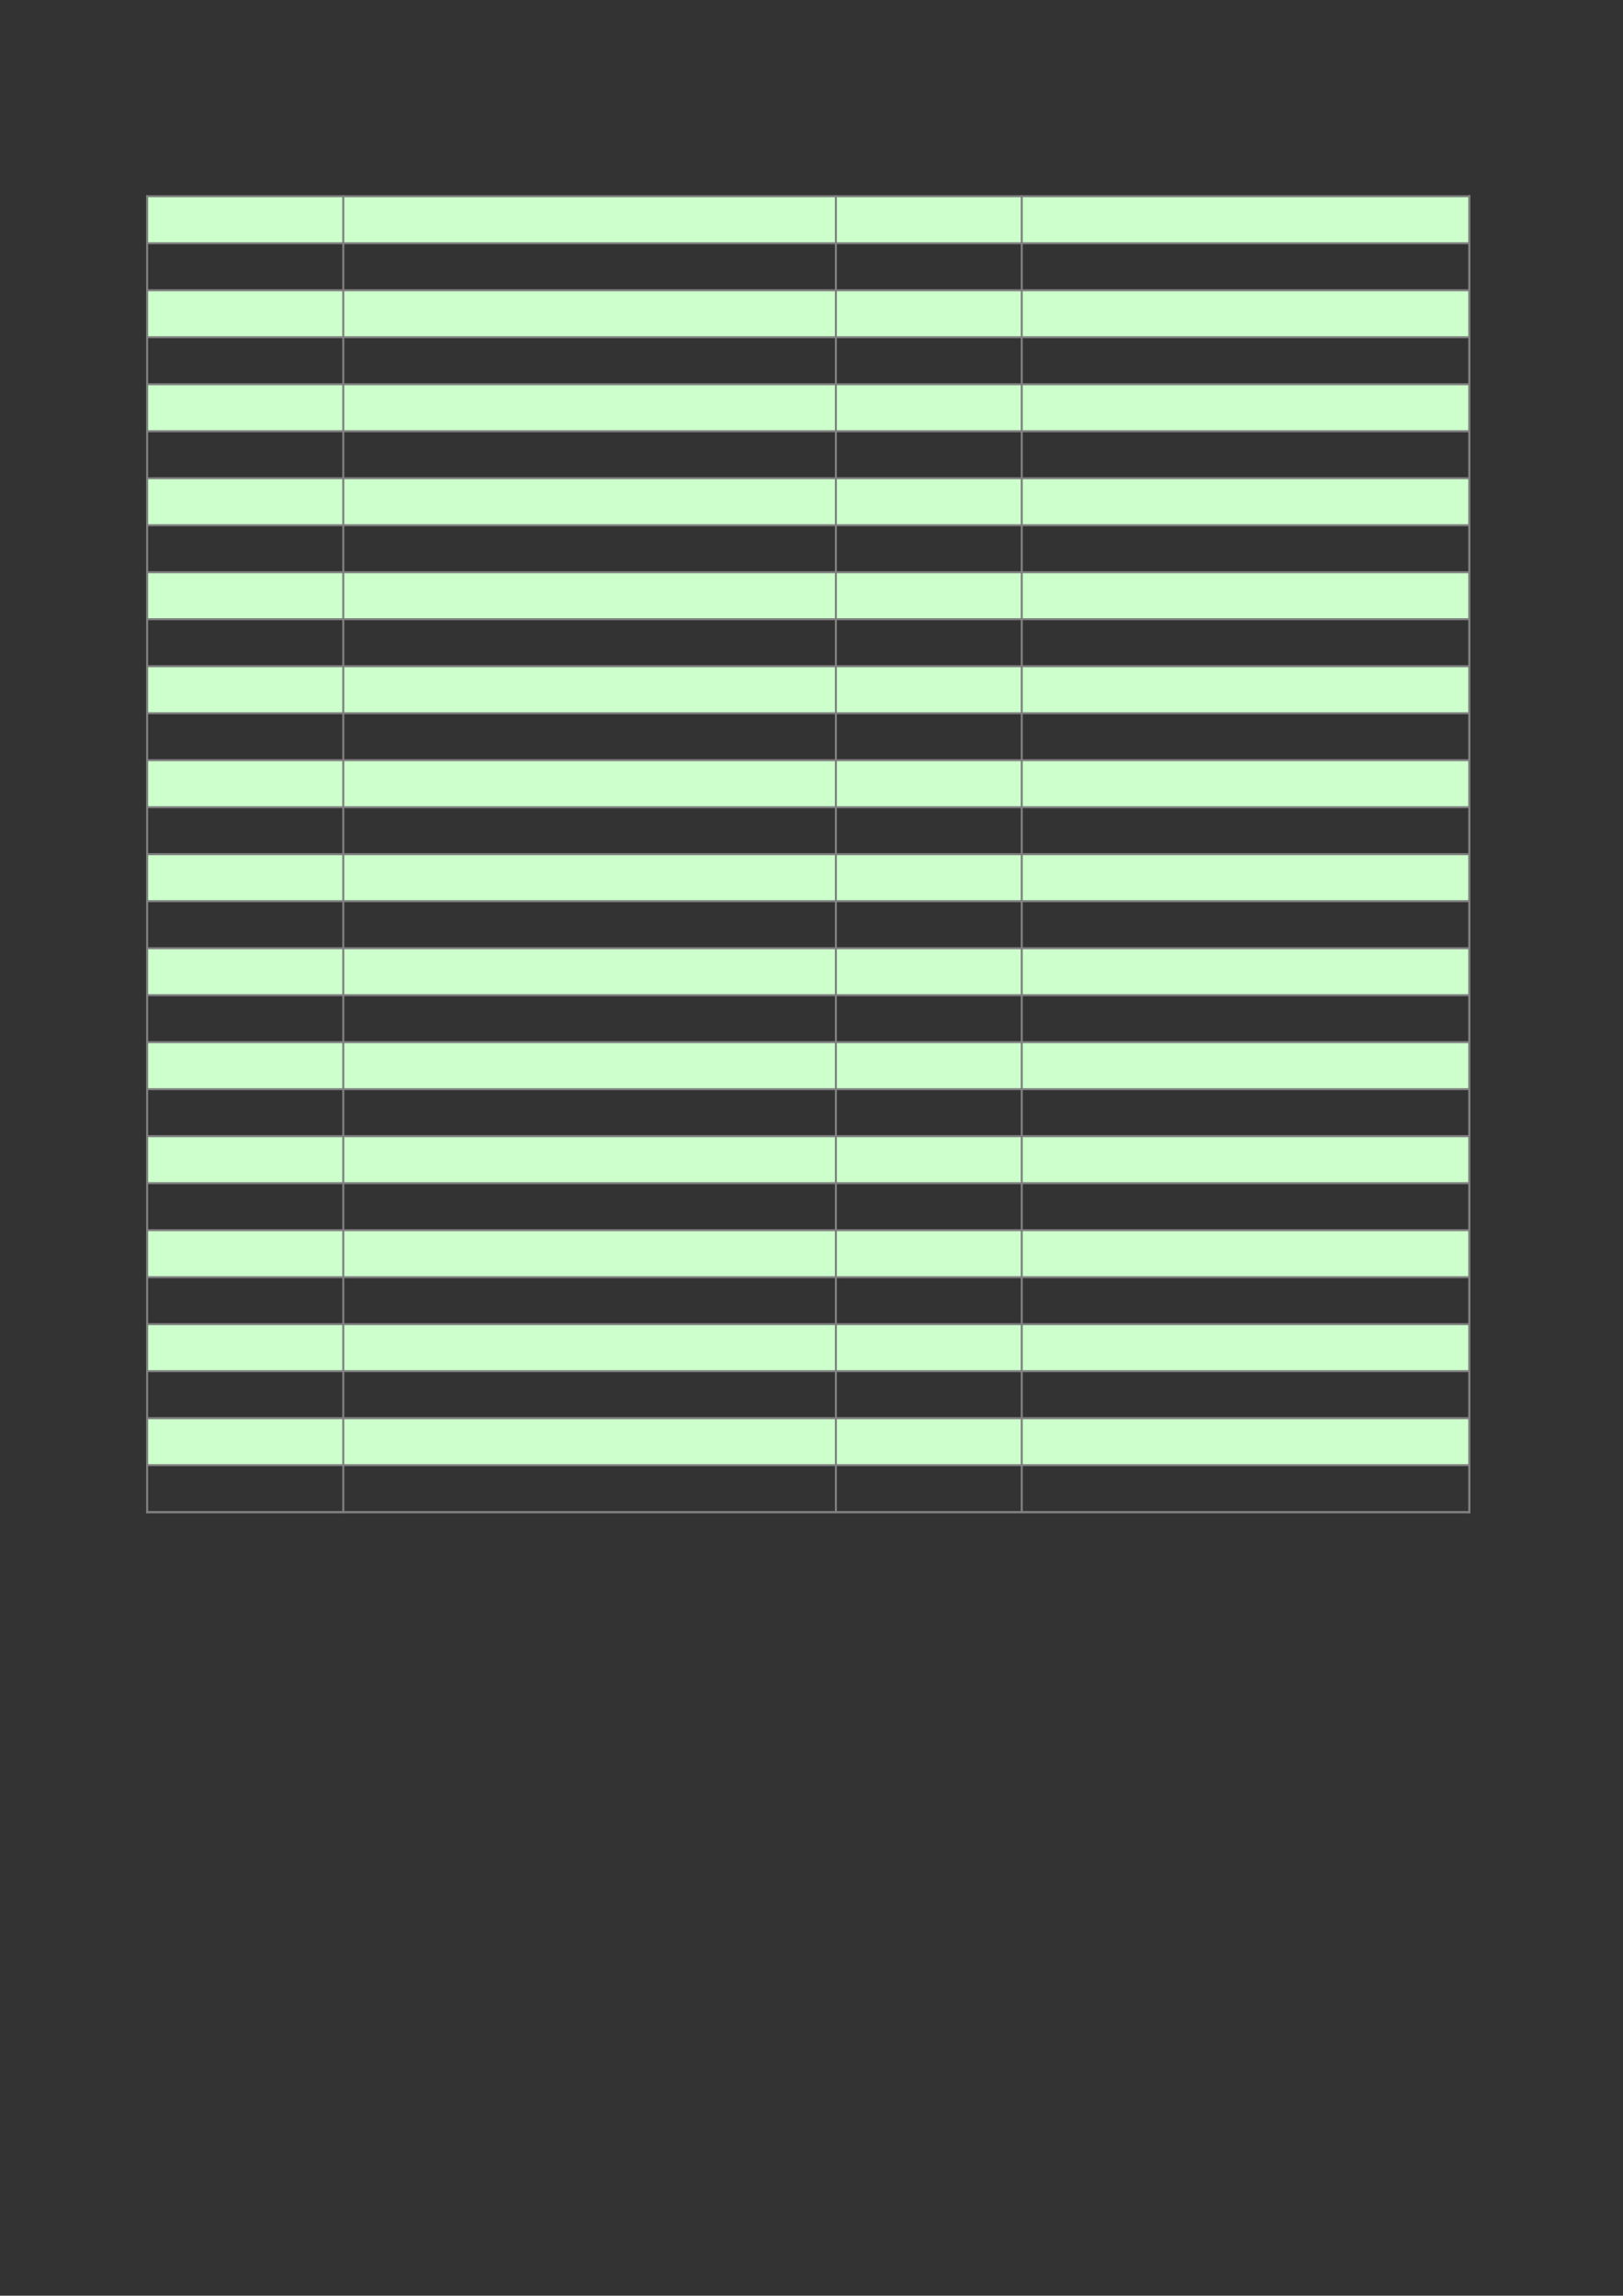
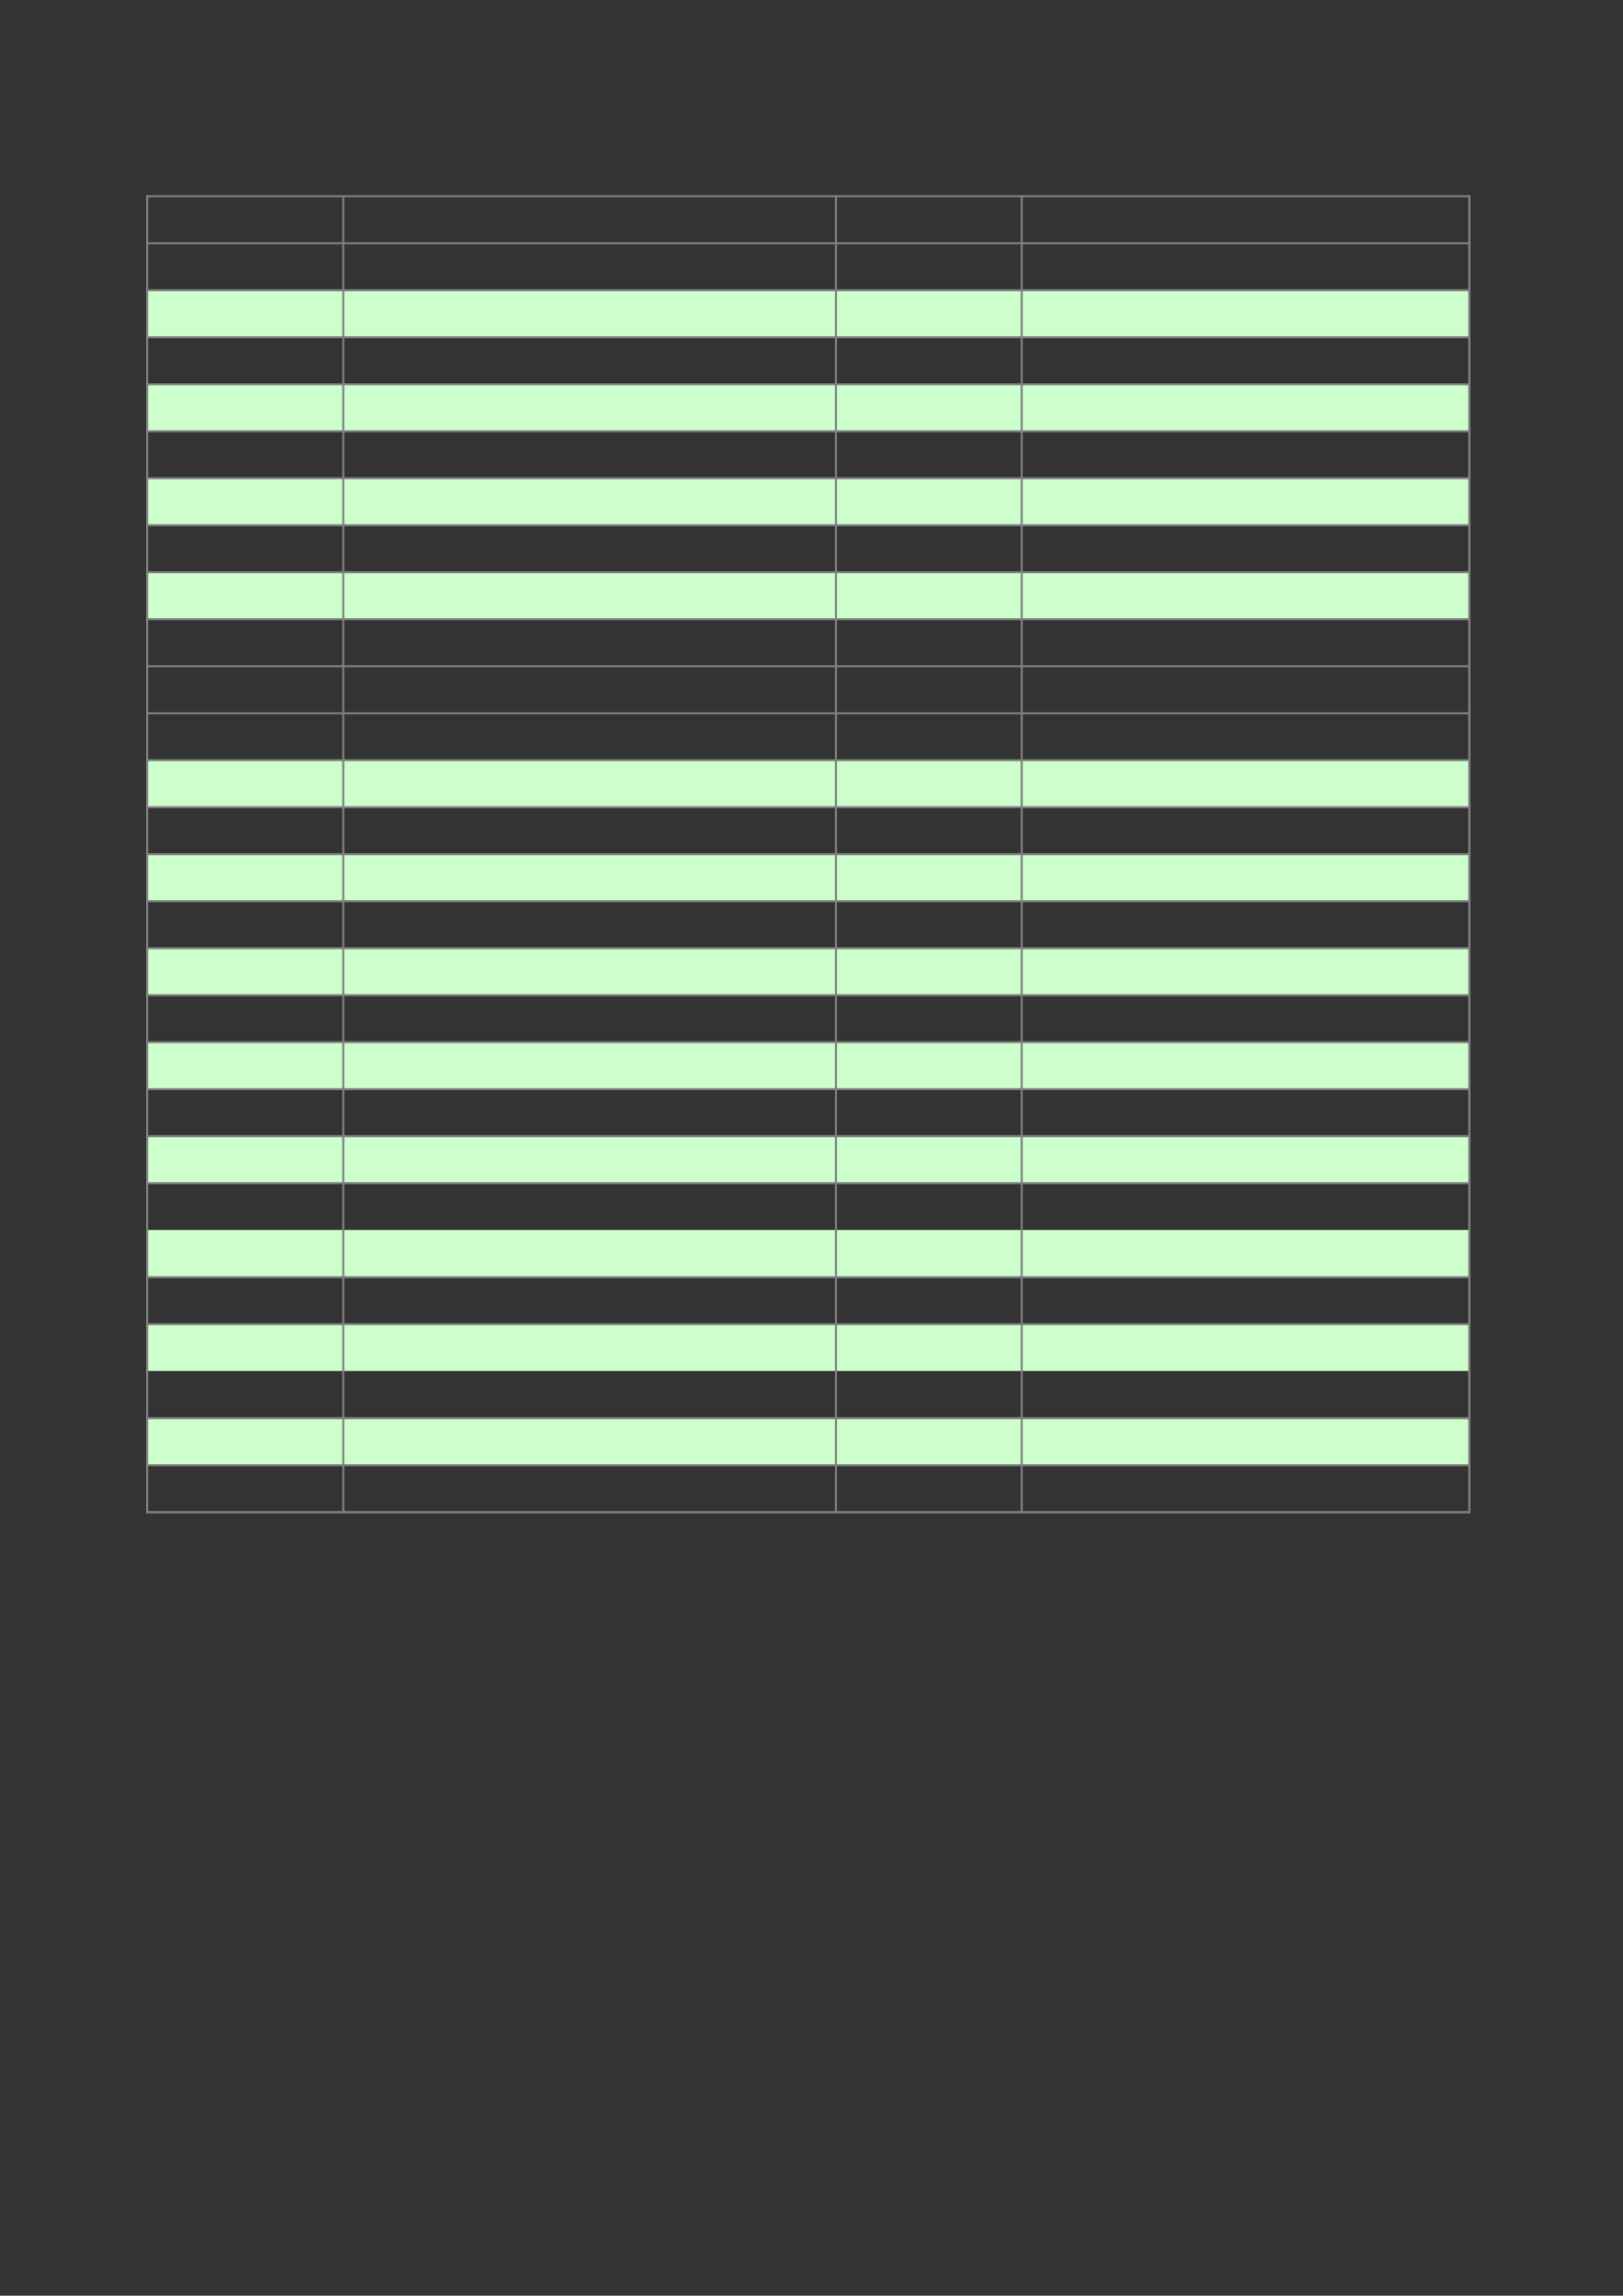
<svg xmlns="http://www.w3.org/2000/svg" width="595.304pt" height="841.89pt" viewBox="0 0 595.304 841.89" version="1.1">
  <rect x="0" y="0" width="595.304" height="841.89" fill="#333333" stroke="none" />
  <g id="surface6">
-     <path style=" stroke:none;fill-rule:evenodd;fill:rgb(79.999%,100%,79.999%);fill-opacity:1;" d="M 54 89.152 L 538.895 89.152 L 538.895 71.887 L 54 71.887 Z M 54 89.152 " />
    <path style=" stroke:none;fill-rule:evenodd;fill:rgb(79.999%,100%,79.999%);fill-opacity:1;" d="M 54 123.621 L 538.895 123.621 L 538.895 106.355 L 54 106.355 Z M 54 123.621 " />
    <path style=" stroke:none;fill-rule:evenodd;fill:rgb(79.999%,100%,79.999%);fill-opacity:1;" d="M 54 158.09 L 538.895 158.09 L 538.895 140.824 L 54 140.824 Z M 54 158.09 " />
    <path style=" stroke:none;fill-rule:evenodd;fill:rgb(79.999%,100%,79.999%);fill-opacity:1;" d="M 54 192.559 L 538.895 192.559 L 538.895 175.293 L 54 175.293 Z M 54 192.559 " />
    <path style=" stroke:none;fill-rule:evenodd;fill:rgb(79.999%,100%,79.999%);fill-opacity:1;" d="M 54 227.027 L 538.895 227.027 L 538.895 209.766 L 54 209.766 Z M 54 227.027 " />
-     <path style=" stroke:none;fill-rule:evenodd;fill:rgb(79.999%,100%,79.999%);fill-opacity:1;" d="M 54 261.496 L 538.895 261.496 L 538.895 244.234 L 54 244.234 Z M 54 261.496 " />
    <path style=" stroke:none;fill-rule:evenodd;fill:rgb(79.999%,100%,79.999%);fill-opacity:1;" d="M 54 295.965 L 538.895 295.965 L 538.895 278.703 L 54 278.703 Z M 54 295.965 " />
    <path style=" stroke:none;fill-rule:evenodd;fill:rgb(79.999%,100%,79.999%);fill-opacity:1;" d="M 54 330.438 L 538.895 330.438 L 538.895 313.172 L 54 313.172 Z M 54 330.438 " />
    <path style=" stroke:none;fill-rule:evenodd;fill:rgb(79.999%,100%,79.999%);fill-opacity:1;" d="M 54 364.906 L 538.895 364.906 L 538.895 347.641 L 54 347.641 Z M 54 364.906 " />
    <path style=" stroke:none;fill-rule:evenodd;fill:rgb(79.999%,100%,79.999%);fill-opacity:1;" d="M 54 399.375 L 538.895 399.375 L 538.895 382.109 L 54 382.109 Z M 54 399.375 " />
    <path style=" stroke:none;fill-rule:evenodd;fill:rgb(79.999%,100%,79.999%);fill-opacity:1;" d="M 54 433.844 L 538.895 433.844 L 538.895 416.582 L 54 416.582 Z M 54 433.844 " />
    <path style=" stroke:none;fill-rule:evenodd;fill:rgb(79.999%,100%,79.999%);fill-opacity:1;" d="M 54 468.312 L 538.895 468.312 L 538.895 451.051 L 54 451.051 Z M 54 468.312 " />
    <path style=" stroke:none;fill-rule:evenodd;fill:rgb(79.999%,100%,79.999%);fill-opacity:1;" d="M 54 502.781 L 538.895 502.781 L 538.895 485.52 L 54 485.52 Z M 54 502.781 " />
    <path style=" stroke:none;fill-rule:evenodd;fill:rgb(79.999%,100%,79.999%);fill-opacity:1;" d="M 54 537.25 L 538.895 537.25 L 538.895 519.988 L 54 519.988 Z M 54 537.25 " />
    <path style="fill:none;stroke-width:0.75;stroke-linecap:butt;stroke-linejoin:round;stroke:rgb(50.195%,50.195%,50.195%);stroke-opacity:1;stroke-miterlimit:10;" d="M 53.602 769.917 L 539.32 769.917 " transform="matrix(1,0,0,-1,0,841.89)" />
    <path style="fill:none;stroke-width:0.75;stroke-linecap:butt;stroke-linejoin:round;stroke:rgb(50.195%,50.195%,50.195%);stroke-opacity:1;stroke-miterlimit:10;" d="M 53.973 770.284 L 53.973 286.98 " transform="matrix(1,0,0,-1,0,841.89)" />
    <path style="fill:none;stroke-width:0.75;stroke-linecap:butt;stroke-linejoin:round;stroke:rgb(50.195%,50.195%,50.195%);stroke-opacity:1;stroke-miterlimit:10;" d="M 125.914 770.284 L 125.914 286.98 " transform="matrix(1,0,0,-1,0,841.89)" />
    <path style="fill:none;stroke-width:0.75;stroke-linecap:butt;stroke-linejoin:round;stroke:rgb(50.195%,50.195%,50.195%);stroke-opacity:1;stroke-miterlimit:10;" d="M 306.594 770.284 L 306.594 286.98 " transform="matrix(1,0,0,-1,0,841.89)" />
    <path style="fill:none;stroke-width:0.75;stroke-linecap:butt;stroke-linejoin:round;stroke:rgb(50.195%,50.195%,50.195%);stroke-opacity:1;stroke-miterlimit:10;" d="M 374.77 770.284 L 374.77 286.98 " transform="matrix(1,0,0,-1,0,841.89)" />
    <path style="fill:none;stroke-width:0.75;stroke-linecap:butt;stroke-linejoin:round;stroke:rgb(50.195%,50.195%,50.195%);stroke-opacity:1;stroke-miterlimit:10;" d="M 538.949 770.284 L 538.949 286.98 " transform="matrix(1,0,0,-1,0,841.89)" />
    <path style="fill:none;stroke-width:0.75;stroke-linecap:butt;stroke-linejoin:round;stroke:rgb(50.195%,50.195%,50.195%);stroke-opacity:1;stroke-miterlimit:10;" d="M 538.949 770.284 L 538.949 286.98 " transform="matrix(1,0,0,-1,0,841.89)" />
    <path style="fill:none;stroke-width:0.75;stroke-linecap:butt;stroke-linejoin:round;stroke:rgb(50.195%,50.195%,50.195%);stroke-opacity:1;stroke-miterlimit:10;" d="M 53.602 752.683 L 539.32 752.683 " transform="matrix(1,0,0,-1,0,841.89)" />
    <path style="fill:none;stroke-width:0.75;stroke-linecap:butt;stroke-linejoin:round;stroke:rgb(50.195%,50.195%,50.195%);stroke-opacity:1;stroke-miterlimit:10;" d="M 53.602 735.448 L 539.32 735.448 " transform="matrix(1,0,0,-1,0,841.89)" />
    <path style="fill:none;stroke-width:0.75;stroke-linecap:butt;stroke-linejoin:round;stroke:rgb(50.195%,50.195%,50.195%);stroke-opacity:1;stroke-miterlimit:10;" d="M 53.602 718.214 L 539.32 718.214 " transform="matrix(1,0,0,-1,0,841.89)" />
    <path style="fill:none;stroke-width:0.75;stroke-linecap:butt;stroke-linejoin:round;stroke:rgb(50.195%,50.195%,50.195%);stroke-opacity:1;stroke-miterlimit:10;" d="M 53.602 700.98 L 539.32 700.98 " transform="matrix(1,0,0,-1,0,841.89)" />
    <path style="fill:none;stroke-width:0.75;stroke-linecap:butt;stroke-linejoin:round;stroke:rgb(50.195%,50.195%,50.195%);stroke-opacity:1;stroke-miterlimit:10;" d="M 53.602 683.745 L 539.32 683.745 " transform="matrix(1,0,0,-1,0,841.89)" />
    <path style="fill:none;stroke-width:0.75;stroke-linecap:butt;stroke-linejoin:round;stroke:rgb(50.195%,50.195%,50.195%);stroke-opacity:1;stroke-miterlimit:10;" d="M 53.602 666.511 L 539.32 666.511 " transform="matrix(1,0,0,-1,0,841.89)" />
    <path style="fill:none;stroke-width:0.75;stroke-linecap:butt;stroke-linejoin:round;stroke:rgb(50.195%,50.195%,50.195%);stroke-opacity:1;stroke-miterlimit:10;" d="M 53.602 649.276 L 539.32 649.276 " transform="matrix(1,0,0,-1,0,841.89)" />
    <path style="fill:none;stroke-width:0.75;stroke-linecap:butt;stroke-linejoin:round;stroke:rgb(50.195%,50.195%,50.195%);stroke-opacity:1;stroke-miterlimit:10;" d="M 53.602 632.038 L 539.32 632.038 " transform="matrix(1,0,0,-1,0,841.89)" />
    <path style="fill:none;stroke-width:0.75;stroke-linecap:butt;stroke-linejoin:round;stroke:rgb(50.195%,50.195%,50.195%);stroke-opacity:1;stroke-miterlimit:10;" d="M 53.602 614.808 L 539.32 614.808 " transform="matrix(1,0,0,-1,0,841.89)" />
    <path style="fill:none;stroke-width:0.75;stroke-linecap:butt;stroke-linejoin:round;stroke:rgb(50.195%,50.195%,50.195%);stroke-opacity:1;stroke-miterlimit:10;" d="M 53.602 597.569 L 539.32 597.569 " transform="matrix(1,0,0,-1,0,841.89)" />
    <path style="fill:none;stroke-width:0.75;stroke-linecap:butt;stroke-linejoin:round;stroke:rgb(50.195%,50.195%,50.195%);stroke-opacity:1;stroke-miterlimit:10;" d="M 53.602 580.335 L 539.32 580.335 " transform="matrix(1,0,0,-1,0,841.89)" />
    <path style="fill:none;stroke-width:0.75;stroke-linecap:butt;stroke-linejoin:round;stroke:rgb(50.195%,50.195%,50.195%);stroke-opacity:1;stroke-miterlimit:10;" d="M 53.602 563.101 L 539.32 563.101 " transform="matrix(1,0,0,-1,0,841.89)" />
    <path style="fill:none;stroke-width:0.75;stroke-linecap:butt;stroke-linejoin:round;stroke:rgb(50.195%,50.195%,50.195%);stroke-opacity:1;stroke-miterlimit:10;" d="M 53.602 545.866 L 539.32 545.866 " transform="matrix(1,0,0,-1,0,841.89)" />
    <path style="fill:none;stroke-width:0.75;stroke-linecap:butt;stroke-linejoin:round;stroke:rgb(50.195%,50.195%,50.195%);stroke-opacity:1;stroke-miterlimit:10;" d="M 53.602 528.632 L 539.32 528.632 " transform="matrix(1,0,0,-1,0,841.89)" />
    <path style="fill:none;stroke-width:0.75;stroke-linecap:butt;stroke-linejoin:round;stroke:rgb(50.195%,50.195%,50.195%);stroke-opacity:1;stroke-miterlimit:10;" d="M 53.602 511.398 L 539.32 511.398 " transform="matrix(1,0,0,-1,0,841.89)" />
    <path style="fill:none;stroke-width:0.75;stroke-linecap:butt;stroke-linejoin:round;stroke:rgb(50.195%,50.195%,50.195%);stroke-opacity:1;stroke-miterlimit:10;" d="M 53.602 494.163 L 539.32 494.163 " transform="matrix(1,0,0,-1,0,841.89)" />
    <path style="fill:none;stroke-width:0.75;stroke-linecap:butt;stroke-linejoin:round;stroke:rgb(50.195%,50.195%,50.195%);stroke-opacity:1;stroke-miterlimit:10;" d="M 53.602 476.929 L 539.32 476.929 " transform="matrix(1,0,0,-1,0,841.89)" />
    <path style="fill:none;stroke-width:0.75;stroke-linecap:butt;stroke-linejoin:round;stroke:rgb(50.195%,50.195%,50.195%);stroke-opacity:1;stroke-miterlimit:10;" d="M 53.602 459.694 L 539.32 459.694 " transform="matrix(1,0,0,-1,0,841.89)" />
    <path style="fill:none;stroke-width:0.75;stroke-linecap:butt;stroke-linejoin:round;stroke:rgb(50.195%,50.195%,50.195%);stroke-opacity:1;stroke-miterlimit:10;" d="M 53.602 442.46 L 539.32 442.46 " transform="matrix(1,0,0,-1,0,841.89)" />
    <path style="fill:none;stroke-width:0.75;stroke-linecap:butt;stroke-linejoin:round;stroke:rgb(50.195%,50.195%,50.195%);stroke-opacity:1;stroke-miterlimit:10;" d="M 53.602 425.226 L 539.32 425.226 " transform="matrix(1,0,0,-1,0,841.89)" />
    <path style="fill:none;stroke-width:0.75;stroke-linecap:butt;stroke-linejoin:round;stroke:rgb(50.195%,50.195%,50.195%);stroke-opacity:1;stroke-miterlimit:10;" d="M 53.602 407.991 L 539.32 407.991 " transform="matrix(1,0,0,-1,0,841.89)" />
-     <path style="fill:none;stroke-width:0.75;stroke-linecap:butt;stroke-linejoin:round;stroke:rgb(50.195%,50.195%,50.195%);stroke-opacity:1;stroke-miterlimit:10;" d="M 53.602 390.757 L 539.32 390.757 " transform="matrix(1,0,0,-1,0,841.89)" />
    <path style="fill:none;stroke-width:0.75;stroke-linecap:butt;stroke-linejoin:round;stroke:rgb(50.195%,50.195%,50.195%);stroke-opacity:1;stroke-miterlimit:10;" d="M 53.602 373.519 L 539.32 373.519 " transform="matrix(1,0,0,-1,0,841.89)" />
    <path style="fill:none;stroke-width:0.75;stroke-linecap:butt;stroke-linejoin:round;stroke:rgb(50.195%,50.195%,50.195%);stroke-opacity:1;stroke-miterlimit:10;" d="M 53.602 356.284 L 539.32 356.284 " transform="matrix(1,0,0,-1,0,841.89)" />
-     <path style="fill:none;stroke-width:0.75;stroke-linecap:butt;stroke-linejoin:round;stroke:rgb(50.195%,50.195%,50.195%);stroke-opacity:1;stroke-miterlimit:10;" d="M 53.602 339.05 L 539.32 339.05 " transform="matrix(1,0,0,-1,0,841.89)" />
    <path style="fill:none;stroke-width:0.75;stroke-linecap:butt;stroke-linejoin:round;stroke:rgb(50.195%,50.195%,50.195%);stroke-opacity:1;stroke-miterlimit:10;" d="M 53.602 321.816 L 539.32 321.816 " transform="matrix(1,0,0,-1,0,841.89)" />
    <path style="fill:none;stroke-width:0.75;stroke-linecap:butt;stroke-linejoin:round;stroke:rgb(50.195%,50.195%,50.195%);stroke-opacity:1;stroke-miterlimit:10;" d="M 53.602 304.581 L 539.32 304.581 " transform="matrix(1,0,0,-1,0,841.89)" />
    <path style="fill:none;stroke-width:0.75;stroke-linecap:butt;stroke-linejoin:round;stroke:rgb(50.195%,50.195%,50.195%);stroke-opacity:1;stroke-miterlimit:10;" d="M 53.602 287.347 L 539.32 287.347 " transform="matrix(1,0,0,-1,0,841.89)" />
    <path style="fill:none;stroke-width:0.75;stroke-linecap:butt;stroke-linejoin:round;stroke:rgb(50.195%,50.195%,50.195%);stroke-opacity:1;stroke-miterlimit:10;" d="M 53.602 287.347 L 539.32 287.347 " transform="matrix(1,0,0,-1,0,841.89)" />
  </g>
</svg>